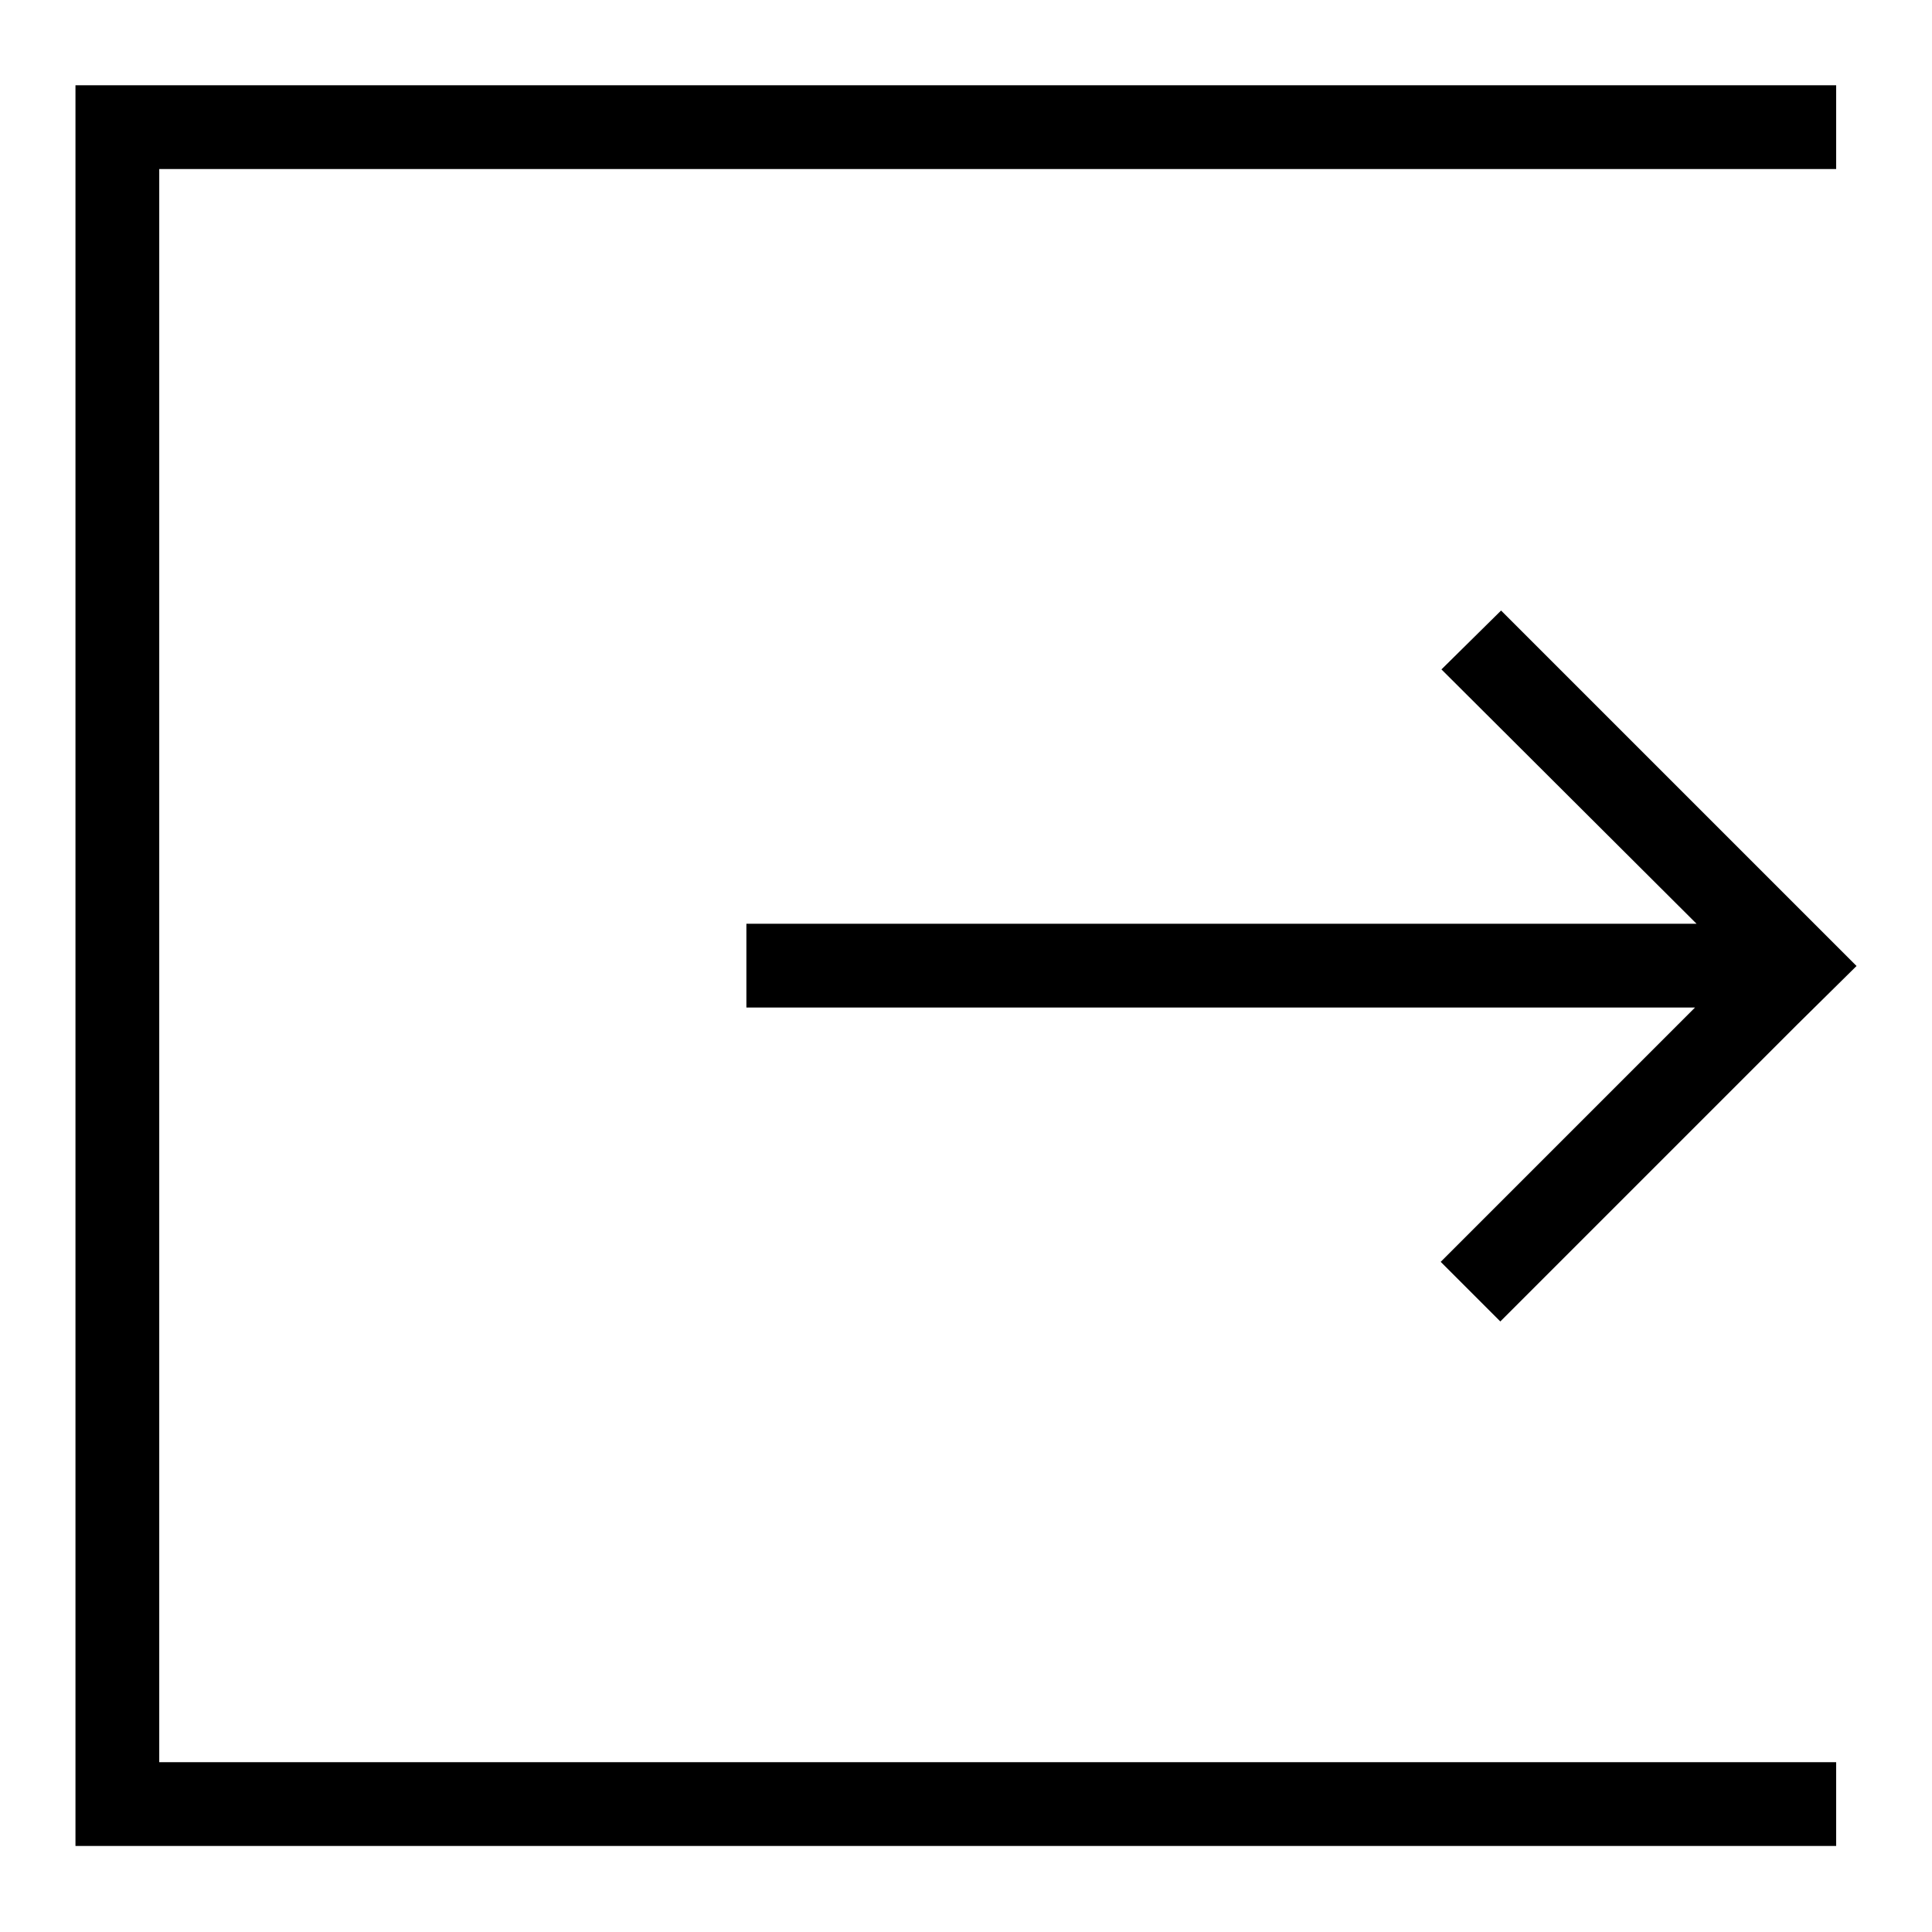
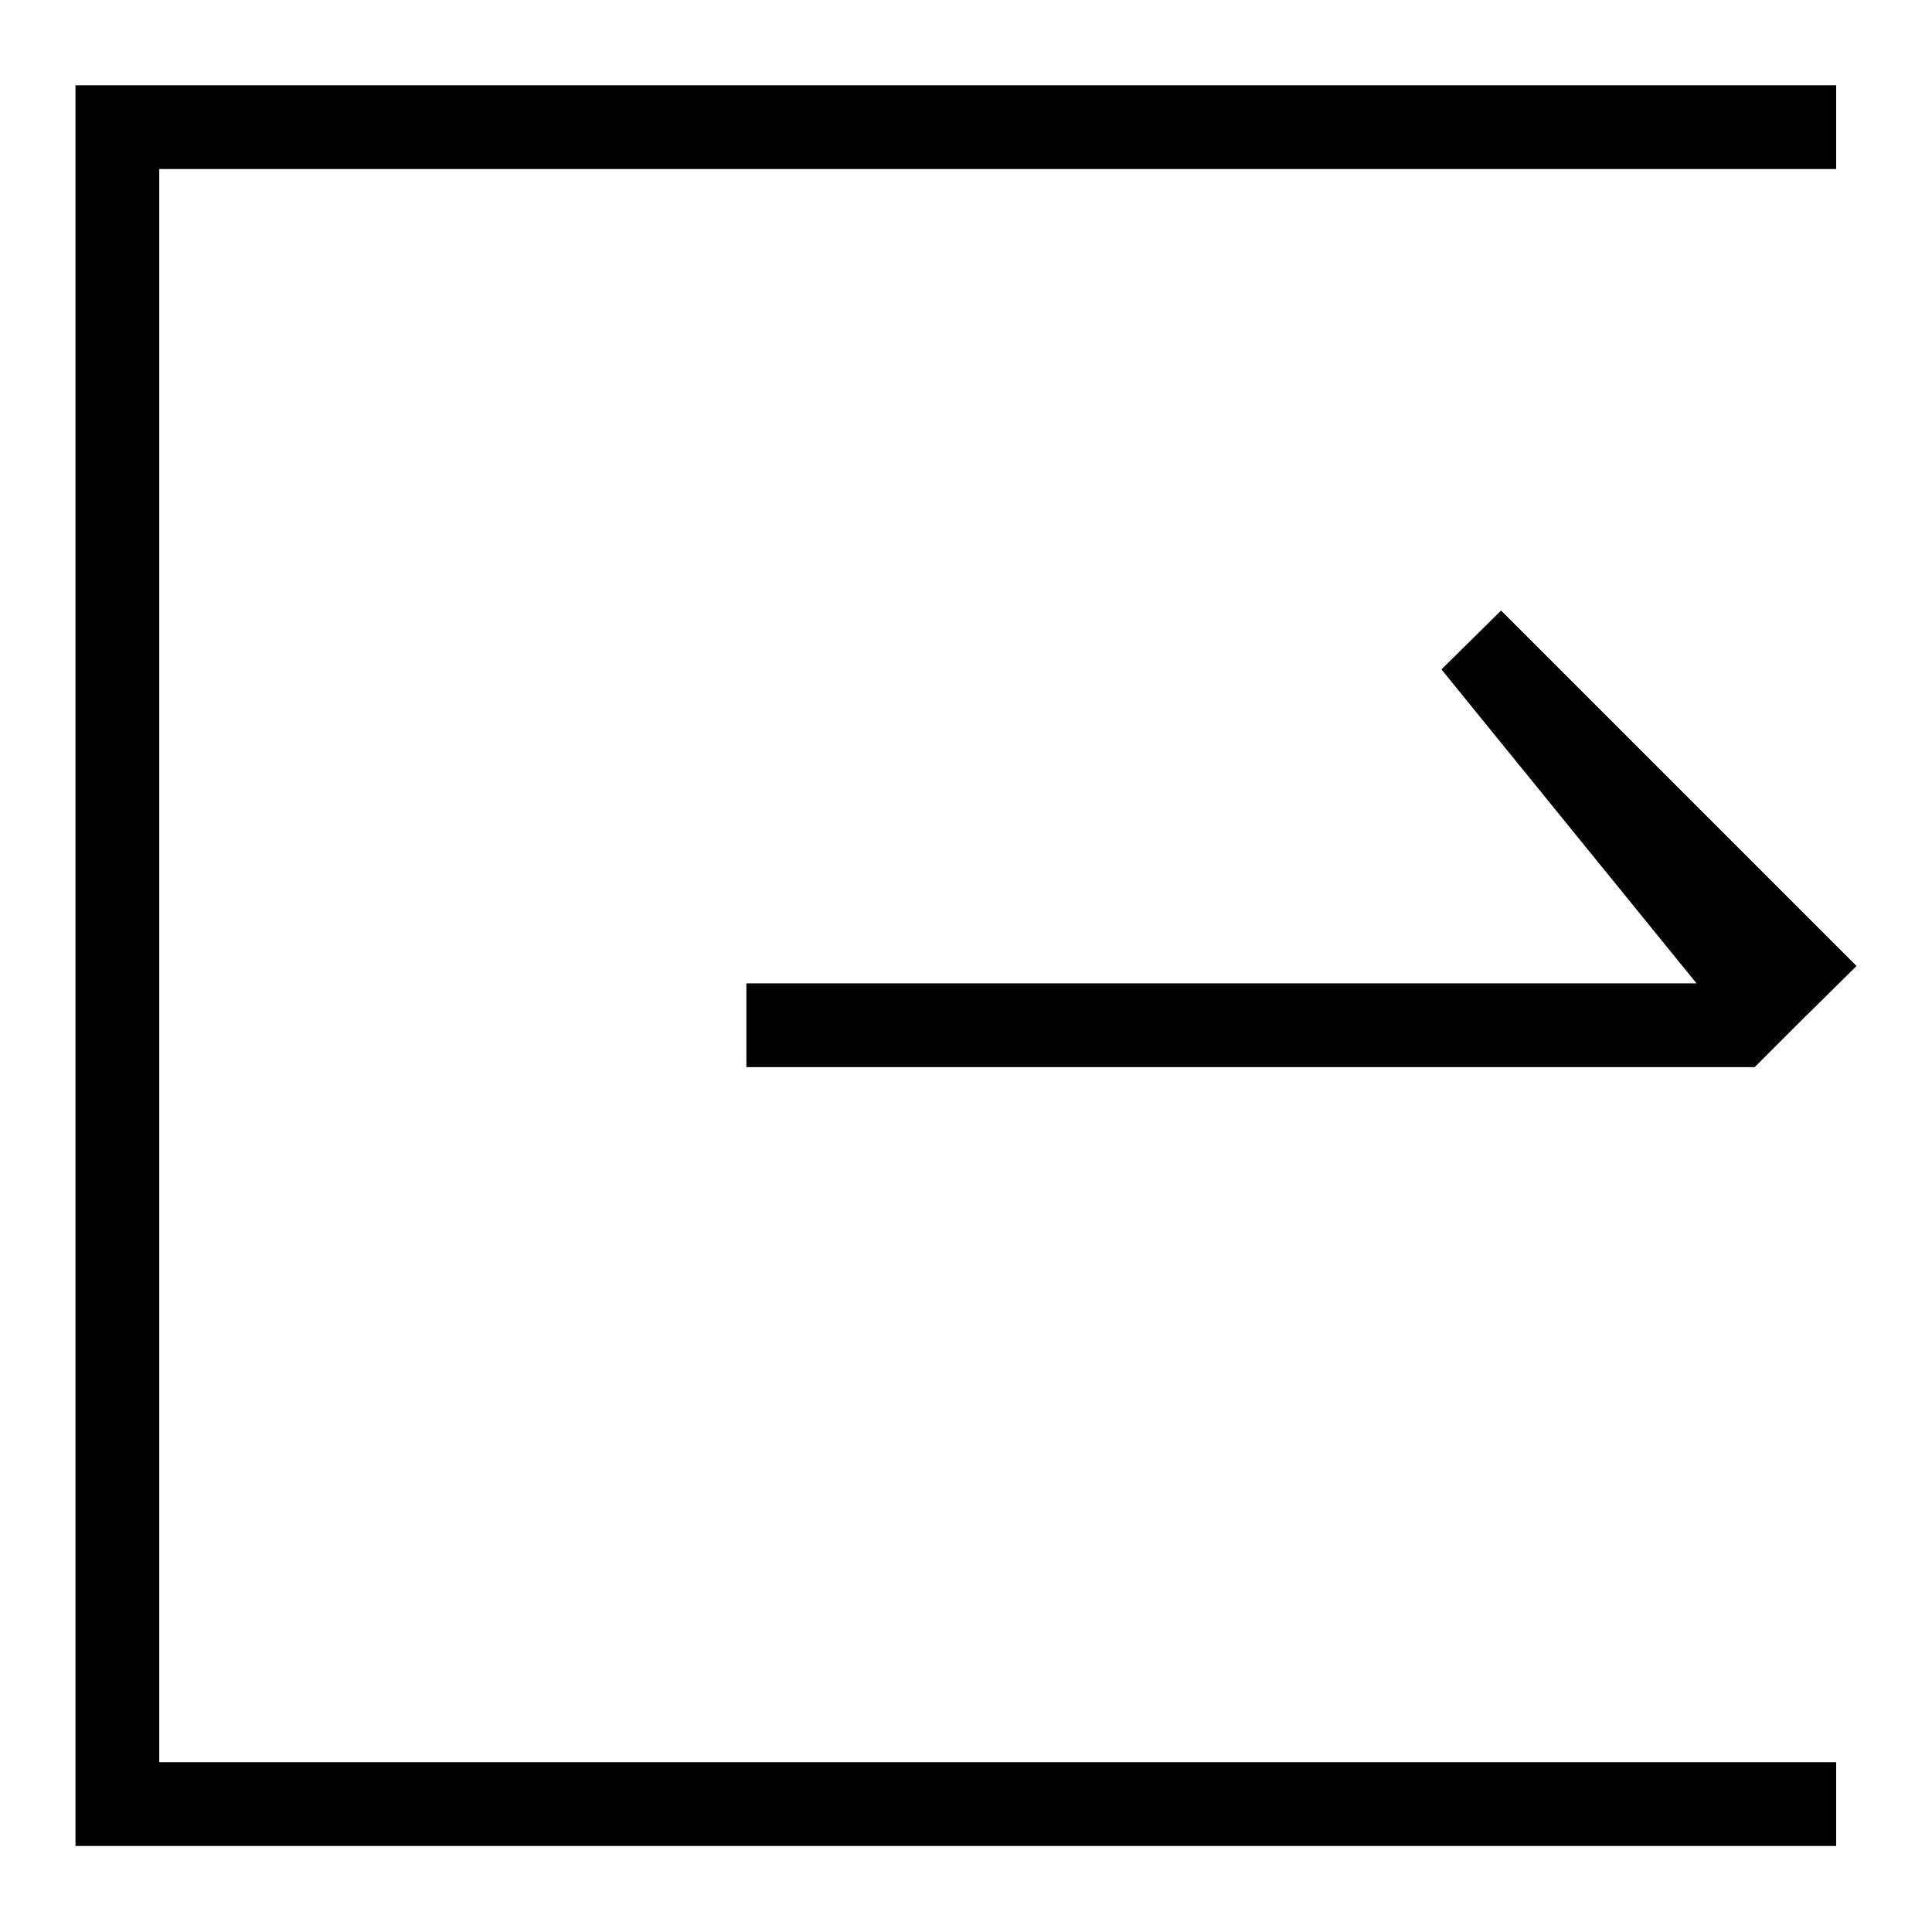
<svg xmlns="http://www.w3.org/2000/svg" version="1.1" x="0px" y="0px" viewBox="0 0 256 256" enable-background="new 0 0 256 256" xml:space="preserve">
  <g>
    <g>
-       <path fill="#000000" d="M21.1,233.5h222.2v11.1H10V11.3h233.3v11.1H21.1V233.5z M198.9,80.9L246,128l-7.9,7.8l0,0l-39.3,39.3l-7.9-7.9l33.7-33.7H98.9v-11.1h125.9L191,88.7L198.9,80.9z" />
+       <path fill="#000000" d="M21.1,233.5h222.2v11.1H10V11.3h233.3v11.1H21.1V233.5z M198.9,80.9L246,128l-7.9,7.8l0,0l-39.3,39.3l33.7-33.7H98.9v-11.1h125.9L191,88.7L198.9,80.9z" />
    </g>
  </g>
</svg>